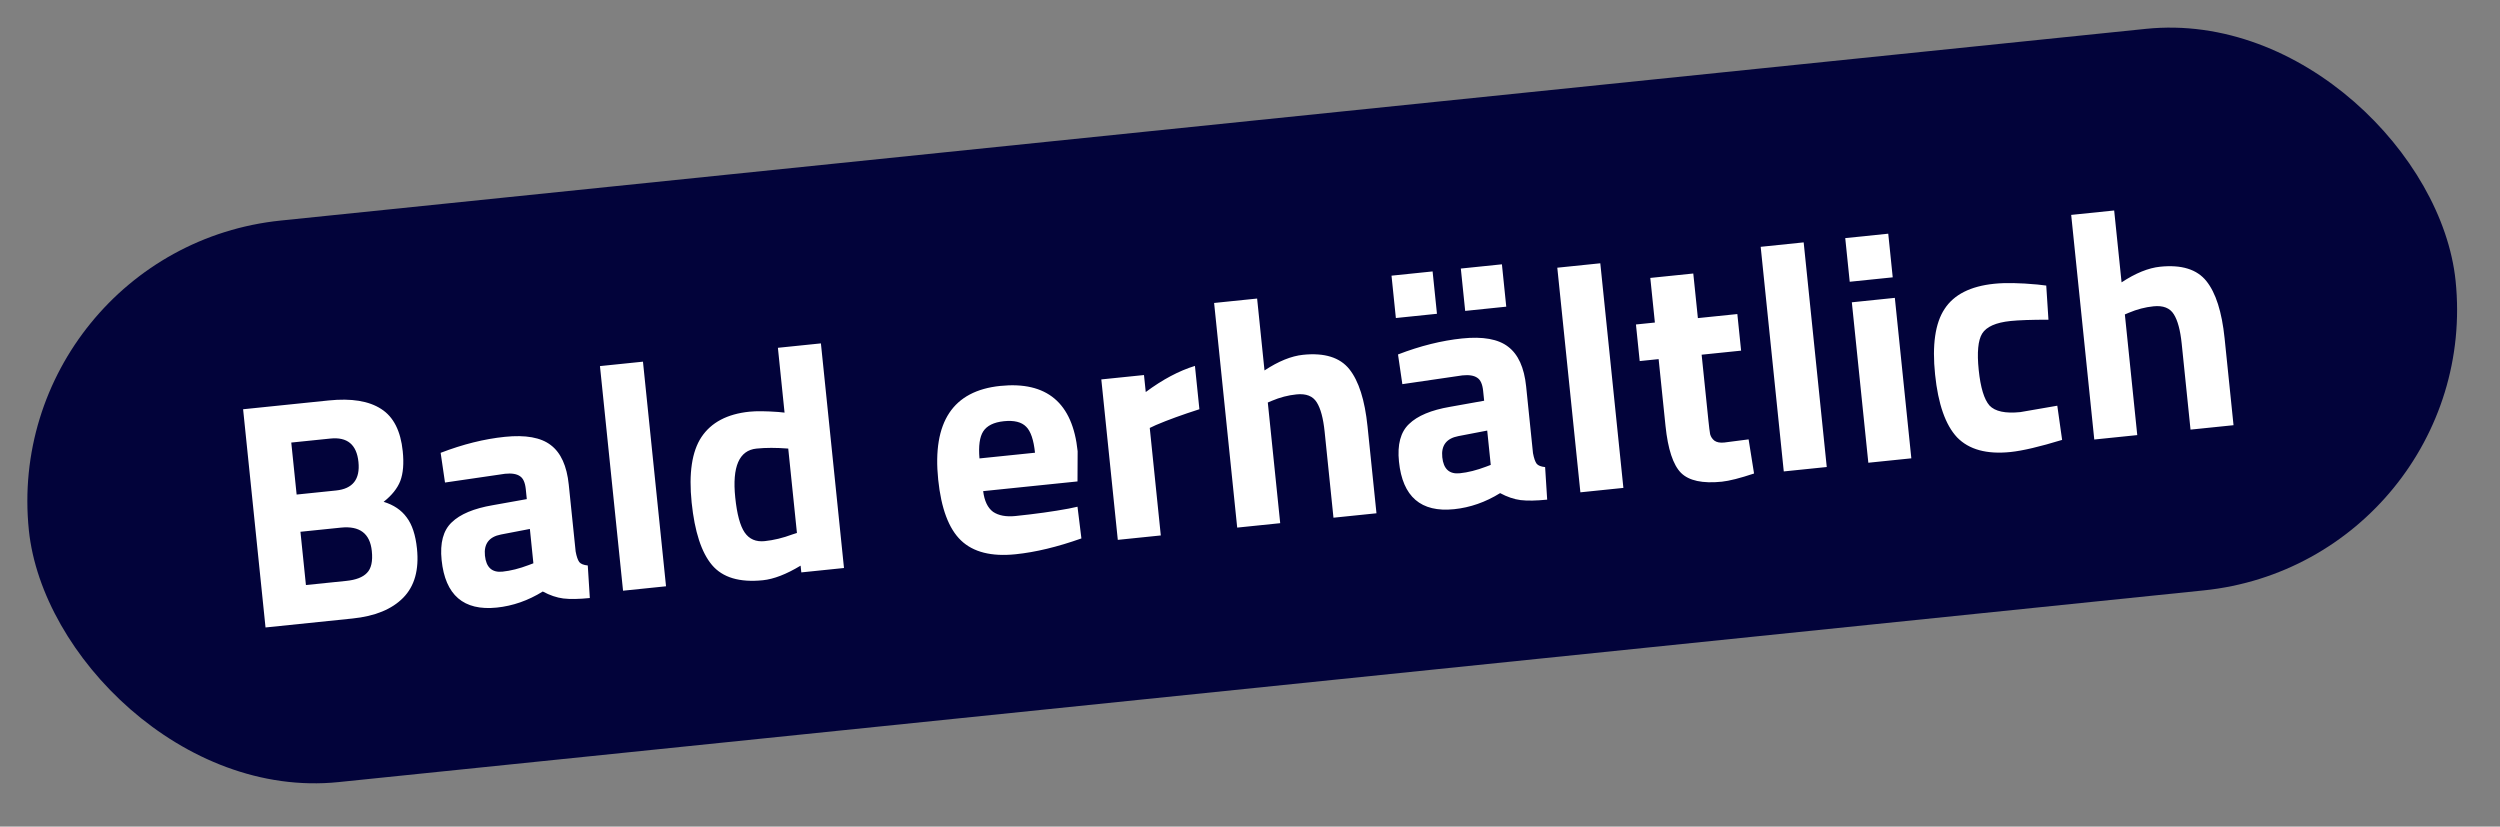
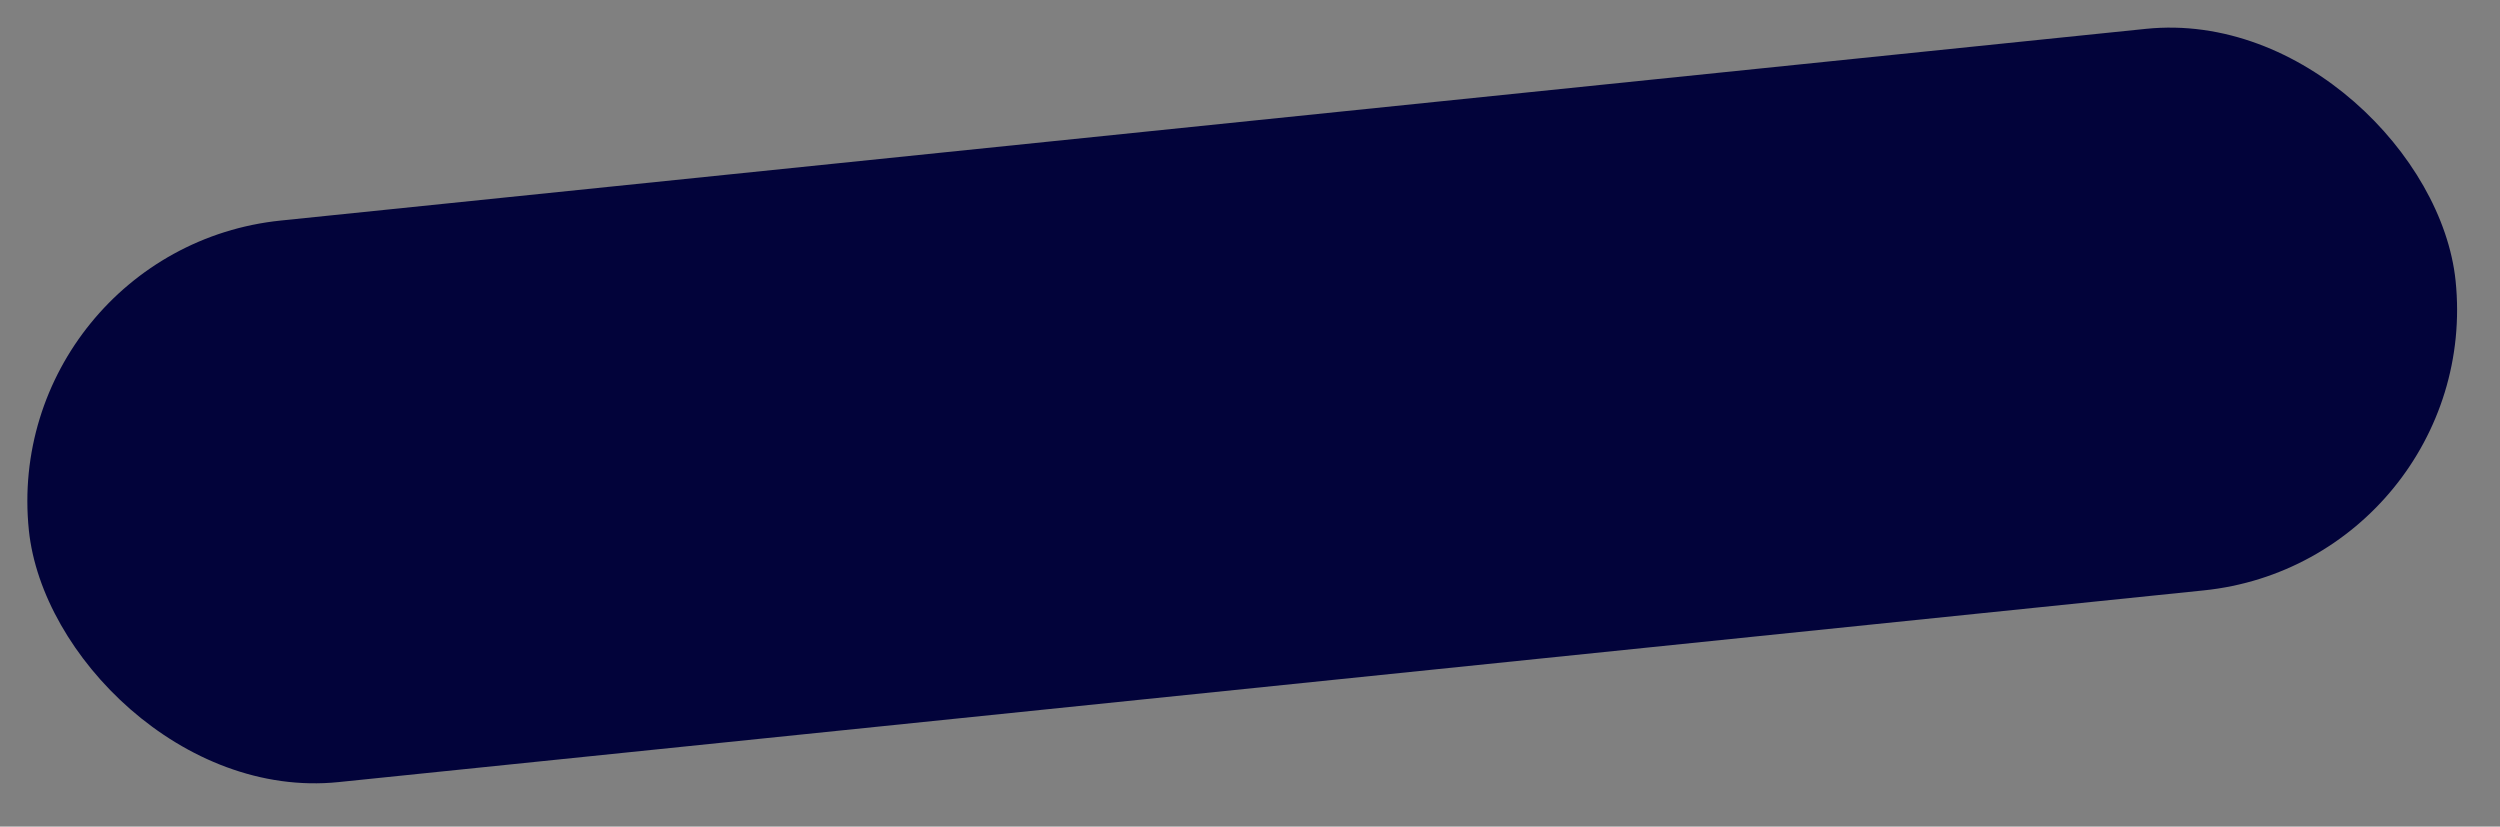
<svg xmlns="http://www.w3.org/2000/svg" width="124" height="41" viewBox="0 0 124 41" fill="none">
  <rect x="0" y="0" width="124" height="41" fill="#808080" stroke="none" />
  <rect y="12.37" width="121" height="28" rx="14" transform="rotate(-5.868 0 12.37)" fill="#02033A" />
-   <path d="M12.058 20.299L16.308 19.862C17.432 19.747 18.299 19.888 18.909 20.286C19.517 20.674 19.873 21.372 19.976 22.38C20.038 22.985 19.998 23.477 19.855 23.856C19.71 24.225 19.435 24.57 19.028 24.89C19.526 25.043 19.906 25.299 20.168 25.658C20.441 26.016 20.612 26.534 20.682 27.213C20.79 28.264 20.562 29.075 19.999 29.648C19.436 30.221 18.598 30.564 17.484 30.678L13.17 31.122L12.058 20.299ZM16.908 26.17L14.902 26.376L15.174 29.018L17.179 28.812C17.657 28.763 17.997 28.631 18.2 28.417C18.414 28.202 18.495 27.84 18.442 27.331C18.353 26.461 17.841 26.074 16.908 26.17ZM16.389 21.752L14.447 21.951L14.713 24.53L16.67 24.328C17.498 24.243 17.867 23.771 17.779 22.912C17.691 22.052 17.227 21.666 16.389 21.752ZM28.211 24.043L28.552 27.354C28.599 27.606 28.66 27.782 28.735 27.882C28.808 27.971 28.948 28.026 29.154 28.048L29.255 29.662C28.714 29.717 28.275 29.725 27.939 29.684C27.613 29.643 27.274 29.528 26.922 29.339C26.196 29.788 25.435 30.054 24.64 30.136C22.995 30.305 22.083 29.52 21.904 27.779C21.817 26.93 21.984 26.308 22.404 25.91C22.823 25.503 23.502 25.219 24.439 25.058L26.129 24.756L26.079 24.262C26.045 23.933 25.948 23.718 25.787 23.617C25.625 23.505 25.38 23.465 25.051 23.499L22.072 23.934L21.856 22.46C22.96 22.036 24.021 21.771 25.04 21.667C26.069 21.561 26.828 21.698 27.318 22.076C27.818 22.454 28.116 23.109 28.211 24.043ZM24.846 26.512C24.258 26.626 23.993 26.975 24.053 27.559C24.113 28.142 24.403 28.407 24.923 28.354C25.326 28.312 25.76 28.203 26.224 28.027L26.456 27.939L26.282 26.236L24.846 26.512ZM30.903 29.299L29.758 18.158L31.891 17.939L33.035 29.08L30.903 29.299ZM40.717 17.032L41.862 28.173L39.745 28.391L39.71 28.056C39.004 28.483 38.38 28.724 37.839 28.78C36.682 28.898 35.841 28.647 35.316 28.026C34.791 27.404 34.455 26.372 34.306 24.929C34.157 23.475 34.319 22.391 34.792 21.678C35.276 20.953 36.069 20.533 37.172 20.42C37.512 20.385 37.989 20.39 38.605 20.434L38.914 20.466L38.584 17.251L40.717 17.032ZM39.31 26.505L39.528 26.435L39.097 22.249C38.503 22.203 37.977 22.203 37.521 22.25C36.662 22.338 36.311 23.146 36.468 24.674C36.553 25.502 36.709 26.081 36.936 26.412C37.163 26.742 37.494 26.885 37.929 26.84C38.374 26.794 38.835 26.683 39.31 26.505ZM48.765 24.36C48.825 24.846 48.989 25.189 49.256 25.387C49.533 25.573 49.904 25.642 50.371 25.594C51.358 25.492 52.236 25.37 53.004 25.227L53.444 25.133L53.638 26.706C52.448 27.128 51.36 27.39 50.373 27.491C49.174 27.615 48.272 27.386 47.665 26.805C47.058 26.224 46.681 25.217 46.534 23.785C46.241 20.93 47.267 19.383 49.612 19.142C51.925 18.904 53.205 19.984 53.451 22.382L53.444 23.879L48.765 24.36ZM51.336 22.455C51.27 21.818 51.124 21.388 50.897 21.165C50.669 20.931 50.301 20.84 49.792 20.892C49.293 20.944 48.951 21.113 48.766 21.4C48.591 21.675 48.529 22.121 48.582 22.738L51.336 22.455ZM55.443 26.777L54.625 18.819L56.742 18.602L56.829 19.445C57.666 18.823 58.479 18.391 59.269 18.149L59.49 20.298C58.649 20.567 57.931 20.828 57.335 21.082L57.028 21.226L57.576 26.558L55.443 26.777ZM63.498 25.95L61.365 26.169L60.22 15.027L62.353 14.808L62.719 18.374C63.412 17.916 64.05 17.658 64.634 17.598C65.695 17.489 66.459 17.727 66.927 18.311C67.394 18.896 67.695 19.841 67.829 21.146L68.273 25.459L66.14 25.678L65.702 21.413C65.633 20.744 65.503 20.259 65.311 19.957C65.118 19.644 64.782 19.513 64.305 19.562C63.891 19.604 63.484 19.71 63.083 19.88L62.883 19.965L63.498 25.95ZM75.696 19.163L76.036 22.474C76.083 22.726 76.144 22.902 76.219 23.002C76.292 23.091 76.432 23.146 76.638 23.168L76.74 24.782C76.198 24.837 75.76 24.845 75.423 24.805C75.097 24.763 74.758 24.648 74.406 24.459C73.68 24.909 72.92 25.174 72.124 25.256C70.479 25.425 69.567 24.64 69.389 22.899C69.301 22.051 69.468 21.428 69.888 21.031C70.307 20.623 70.986 20.339 71.924 20.178L73.614 19.876L73.563 19.382C73.529 19.053 73.432 18.838 73.271 18.737C73.11 18.625 72.865 18.585 72.536 18.619L69.556 19.054L69.341 17.581C70.444 17.156 71.505 16.892 72.524 16.787C73.553 16.681 74.313 16.818 74.802 17.196C75.302 17.574 75.6 18.229 75.696 19.163ZM72.331 21.632C71.742 21.746 71.477 22.095 71.537 22.679C71.597 23.262 71.887 23.527 72.407 23.474C72.81 23.433 73.244 23.323 73.709 23.147L73.941 23.059L73.766 21.356L72.331 21.632ZM69.235 15.774L69.019 13.673L71.057 13.463L71.273 15.564L69.235 15.774ZM72.673 15.421L72.457 13.32L74.495 13.11L74.71 15.211L72.673 15.421ZM78.387 24.419L77.242 13.278L79.375 13.059L80.52 24.2L78.387 24.419ZM86.359 17.392L84.401 17.593L84.737 20.856C84.769 21.174 84.798 21.402 84.823 21.538C84.857 21.664 84.927 21.769 85.032 21.855C85.148 21.939 85.312 21.971 85.524 21.949L86.731 21.793L87.001 23.486C86.307 23.718 85.774 23.853 85.402 23.892C84.447 23.99 83.773 23.845 83.379 23.456C82.984 23.057 82.728 22.279 82.609 21.123L82.268 17.812L81.329 17.909L81.143 16.094L82.082 15.998L81.855 13.785L83.987 13.566L84.215 15.778L86.172 15.577L86.359 17.392ZM88.475 23.383L87.33 12.242L89.462 12.022L90.607 23.164L88.475 23.383ZM92.669 22.952L91.851 14.994L93.984 14.774L94.802 22.733L92.669 22.952ZM91.746 13.975L91.524 11.81L93.657 11.591L93.879 13.756L91.746 13.975ZM98.911 14.075C99.463 14.018 100.177 14.031 101.054 14.112L101.494 14.164L101.603 15.857C100.757 15.858 100.131 15.88 99.728 15.921C98.996 15.996 98.524 16.206 98.313 16.549C98.111 16.881 98.055 17.482 98.144 18.352C98.234 19.222 98.412 19.809 98.679 20.114C98.956 20.408 99.466 20.516 100.209 20.44L102.042 20.123L102.281 21.819C101.168 22.159 100.315 22.359 99.721 22.42C98.543 22.541 97.66 22.299 97.073 21.695C96.495 21.079 96.13 20.039 95.98 18.574C95.829 17.11 95.986 16.027 96.45 15.325C96.913 14.613 97.733 14.196 98.911 14.075ZM106.008 21.581L103.876 21.8L102.731 10.659L104.863 10.44L105.23 14.005C105.923 13.548 106.561 13.289 107.144 13.229C108.206 13.12 108.97 13.358 109.437 13.942C109.905 14.527 110.206 15.472 110.34 16.777L110.783 21.09L108.65 21.309L108.212 17.044C108.143 16.375 108.013 15.89 107.821 15.588C107.628 15.276 107.293 15.144 106.816 15.193C106.402 15.235 105.994 15.342 105.594 15.511L105.393 15.596L106.008 21.581Z" fill="white" />
</svg>